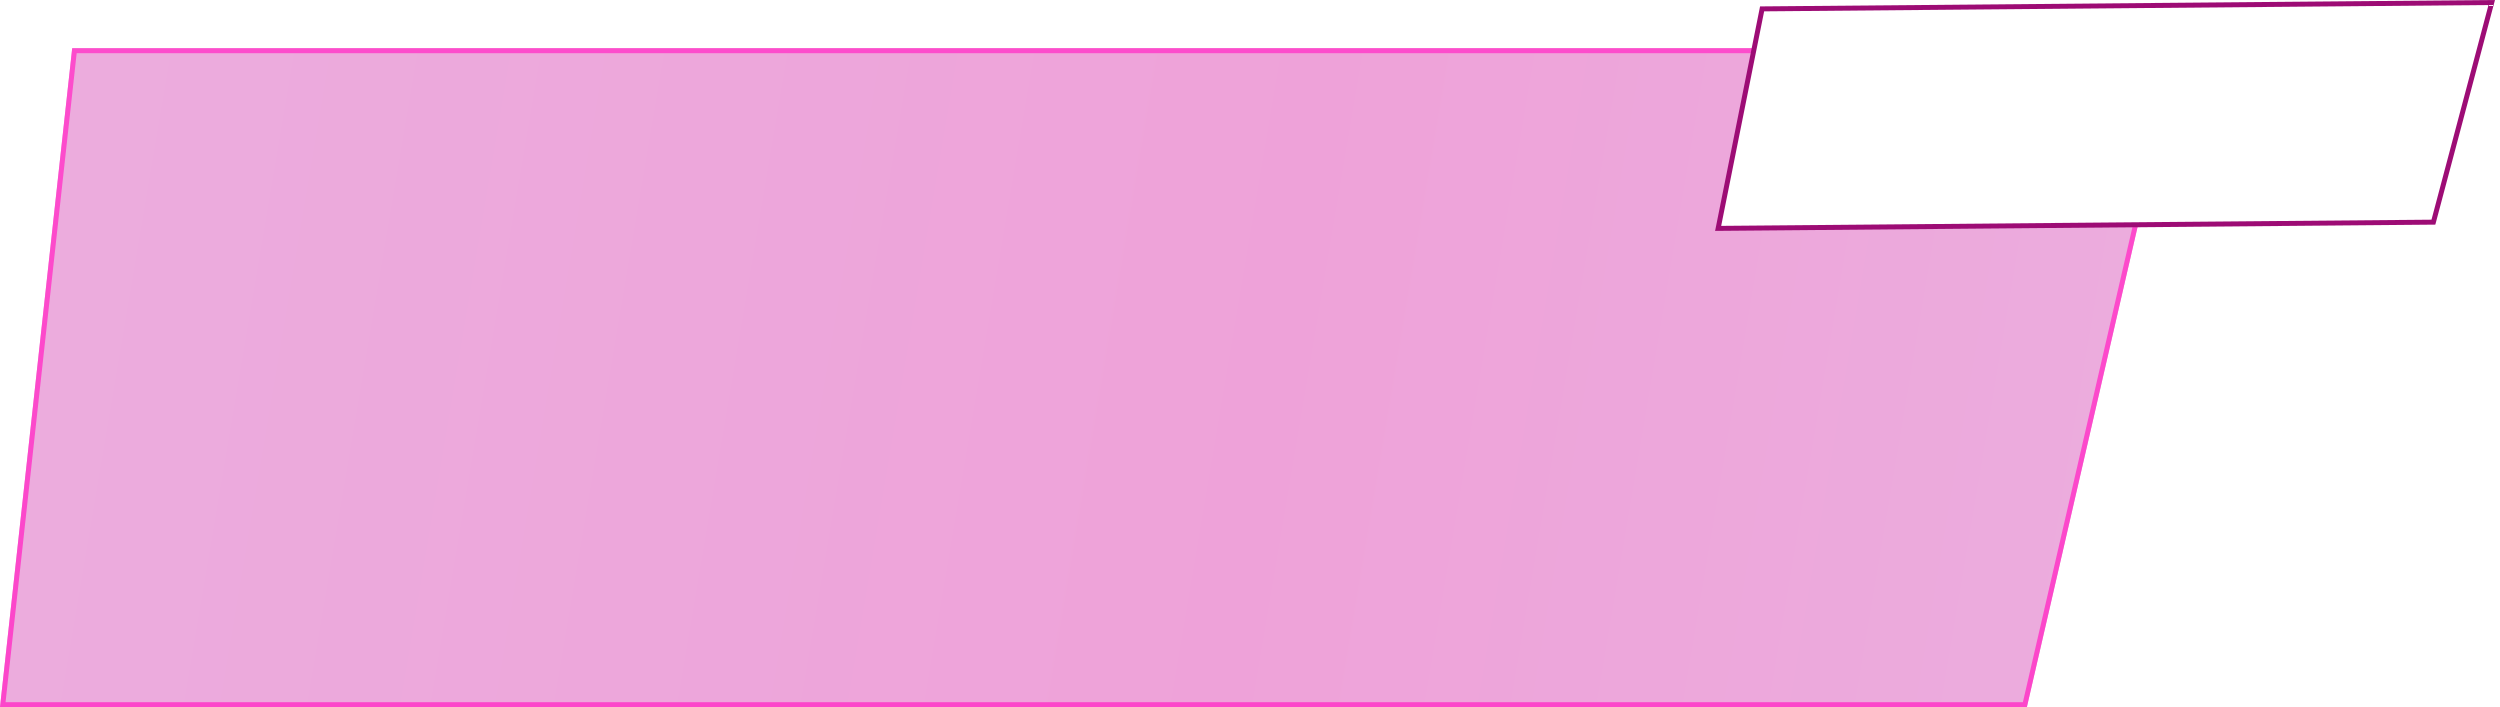
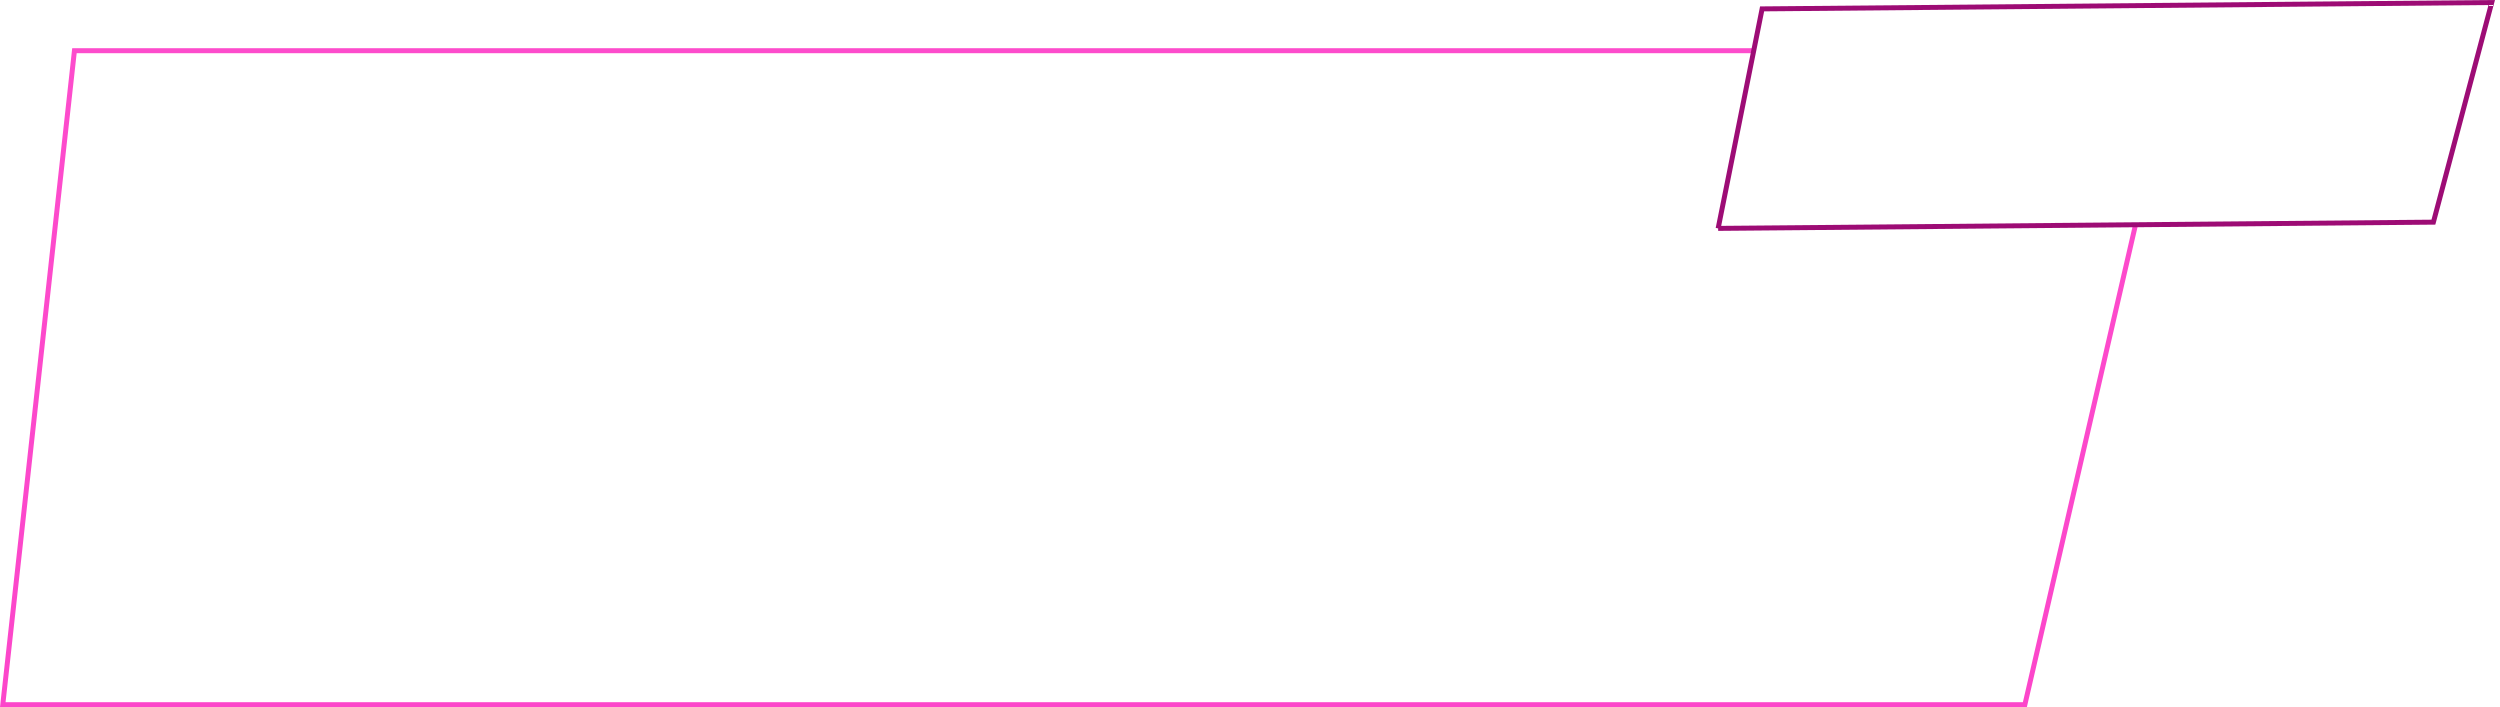
<svg xmlns="http://www.w3.org/2000/svg" width="502" height="142" viewBox="0 0 502 142" fill="none">
  <g filter="url(#filter0_b_598_572)">
-     <path d="M14.5 9.683L437.5 9.684L406.99 142H0L14.5 9.683Z" fill="url(#paint0_linear_598_572)" fill-opacity="0.37" />
    <path d="M0.558 141.5L14.948 10.183L436.872 10.184L406.593 141.5H0.558Z" stroke="url(#paint1_linear_598_572)" />
  </g>
-   <path d="M345.003 45.861L353.83 1.783L500.342 0.505L488.627 44.609L345.003 45.861Z" fill="white" stroke="#9D0C75" />
+   <path d="M345.003 45.861L353.83 1.783L500.342 0.505L488.627 44.609L345.003 45.861" fill="white" stroke="#9D0C75" />
  <defs>
    <filter id="filter0_b_598_572" x="-30" y="-20.317" width="497.5" height="192.317" filterUnits="userSpaceOnUse" color-interpolation-filters="sRGB">
      <feFlood flood-opacity="0" result="BackgroundImageFix" />
      <feGaussianBlur in="BackgroundImageFix" stdDeviation="15" />
      <feComposite in2="SourceAlpha" operator="in" result="effect1_backgroundBlur_598_572" />
      <feBlend mode="normal" in="SourceGraphic" in2="effect1_backgroundBlur_598_572" result="shape" />
    </filter>
    <linearGradient id="paint0_linear_598_572" x1="-3.12674e-06" y1="17.008" x2="438.636" y2="91.305" gradientUnits="userSpaceOnUse">
      <stop stop-color="#C920A4" />
      <stop offset="0.589" stop-color="#D10397" />
      <stop offset="1" stop-color="#C920A4" />
    </linearGradient>
    <linearGradient id="paint1_linear_598_572" x1="218.75" y1="9.683" x2="218.75" y2="142" gradientUnits="userSpaceOnUse">
      <stop stop-color="#FD4CCC" />
      <stop offset="1" stop-color="#FC46CA" />
    </linearGradient>
  </defs>
</svg>